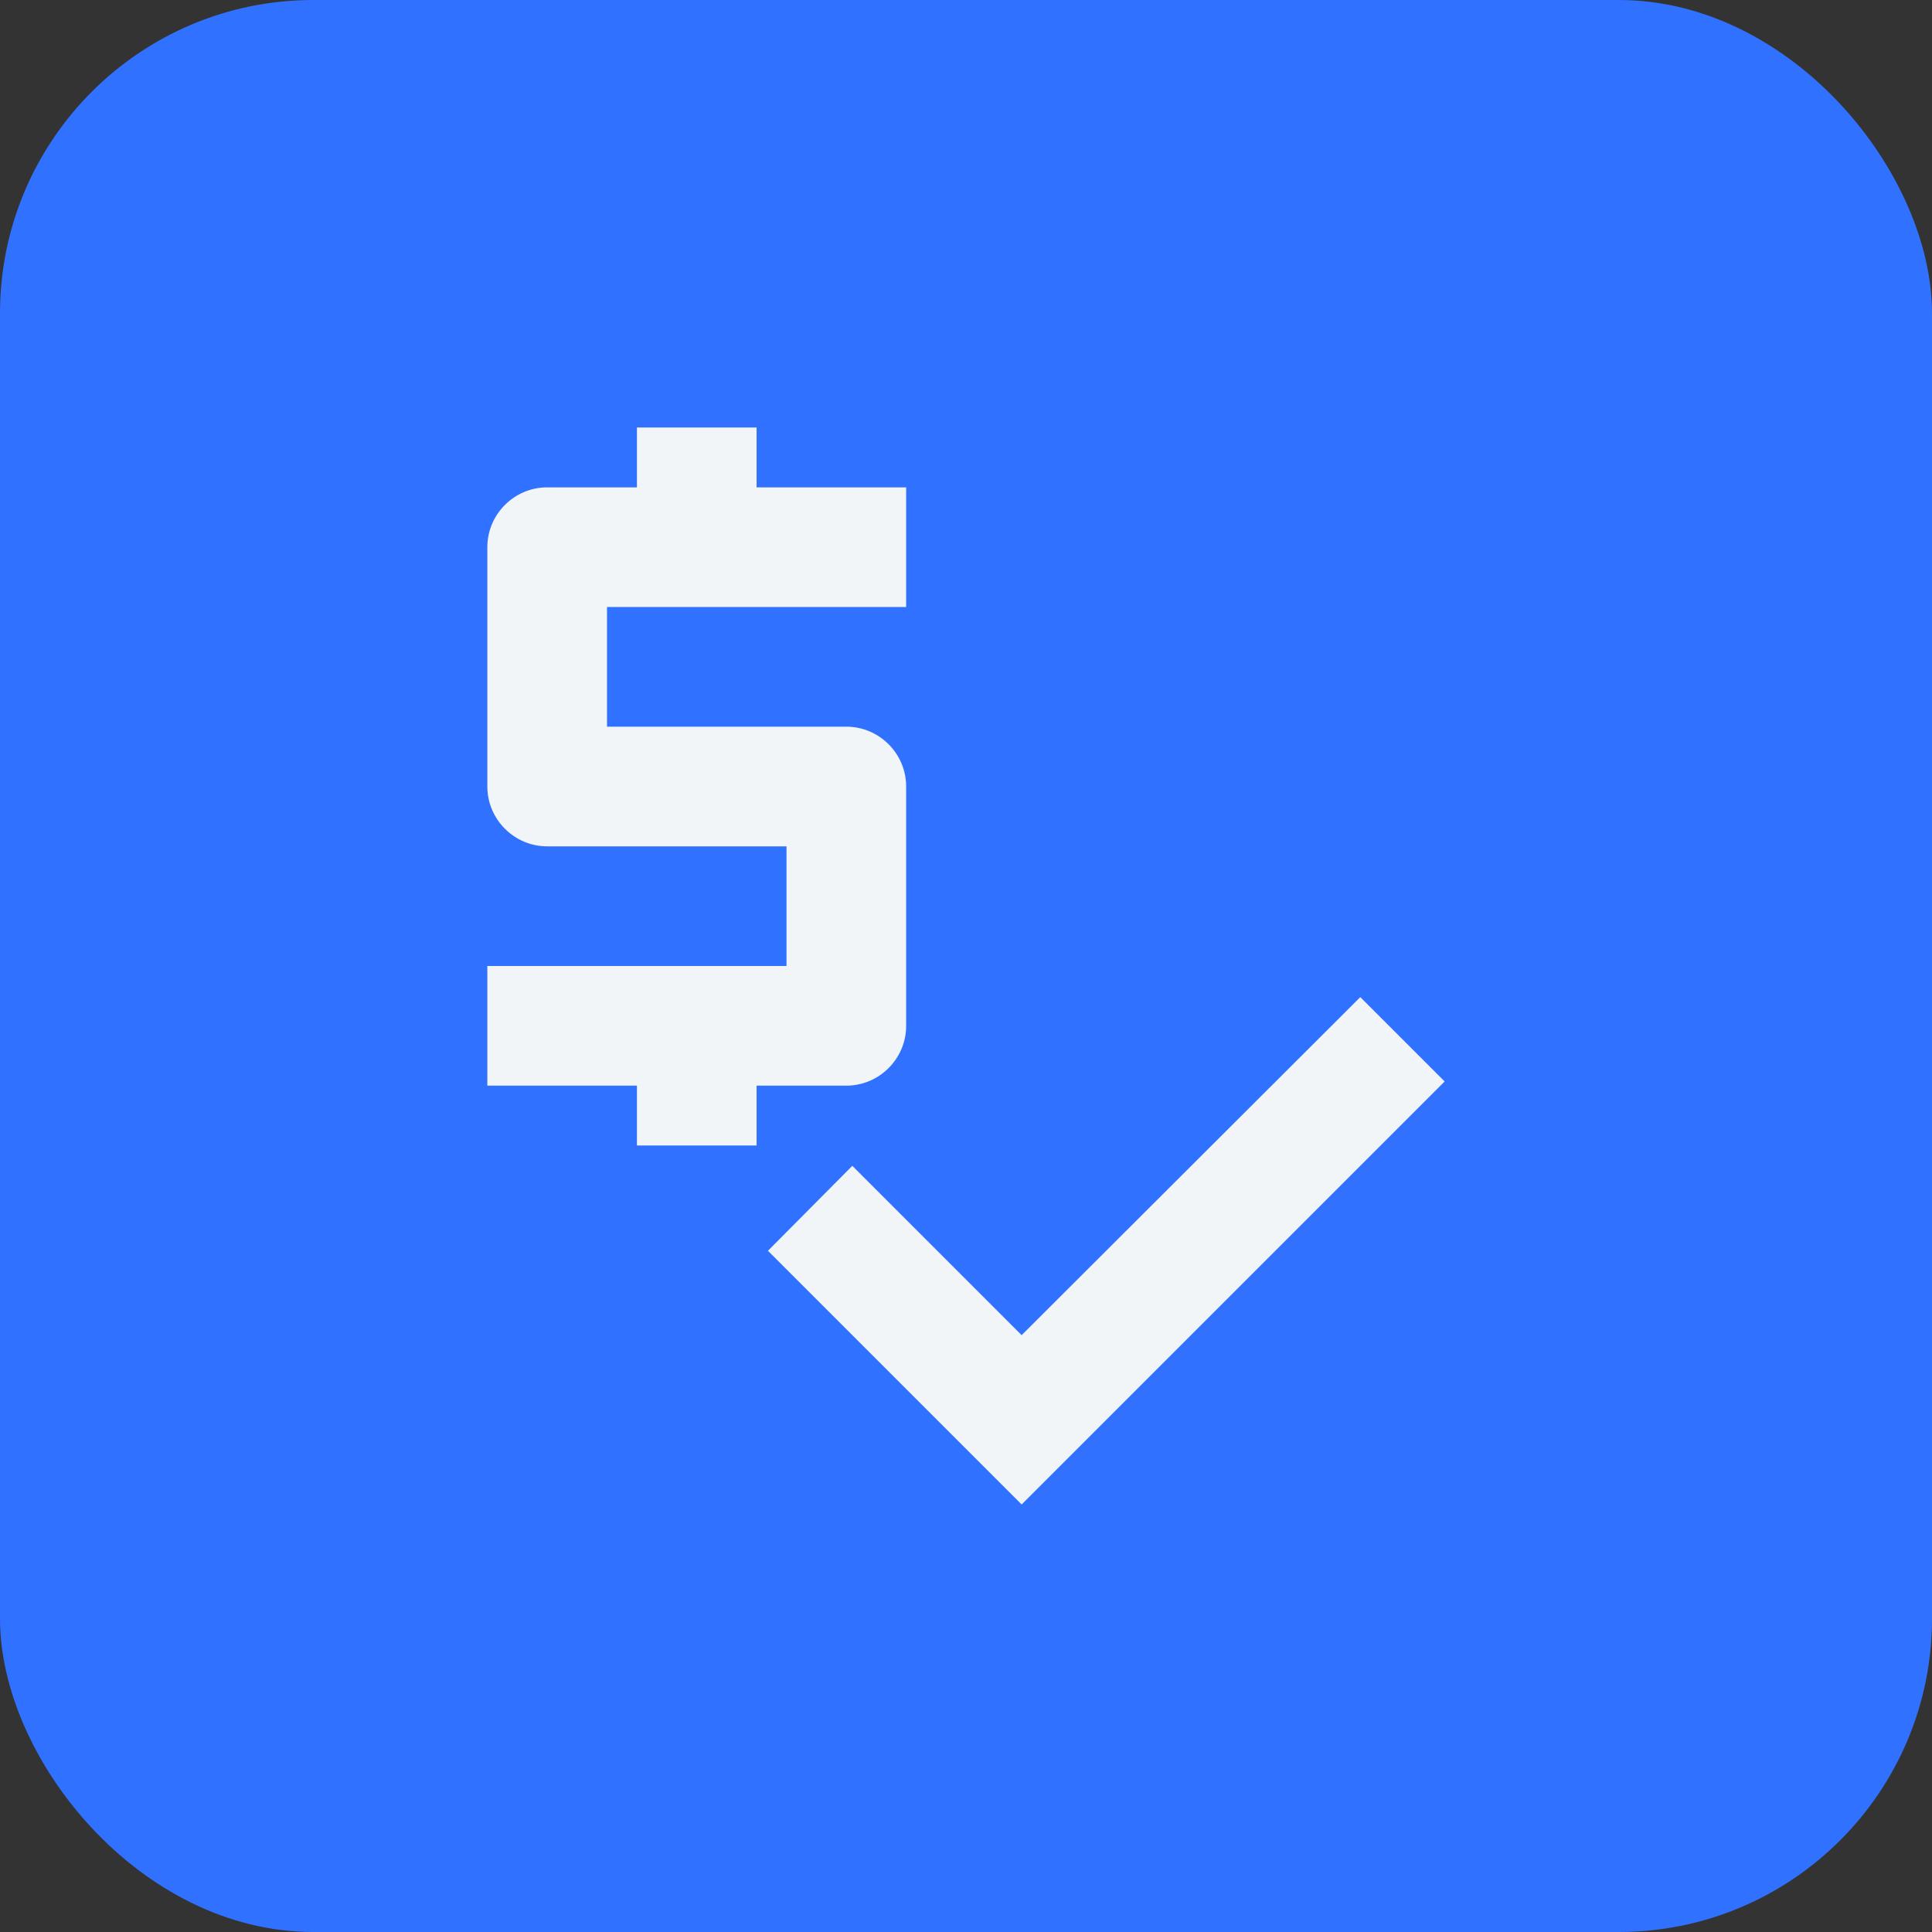
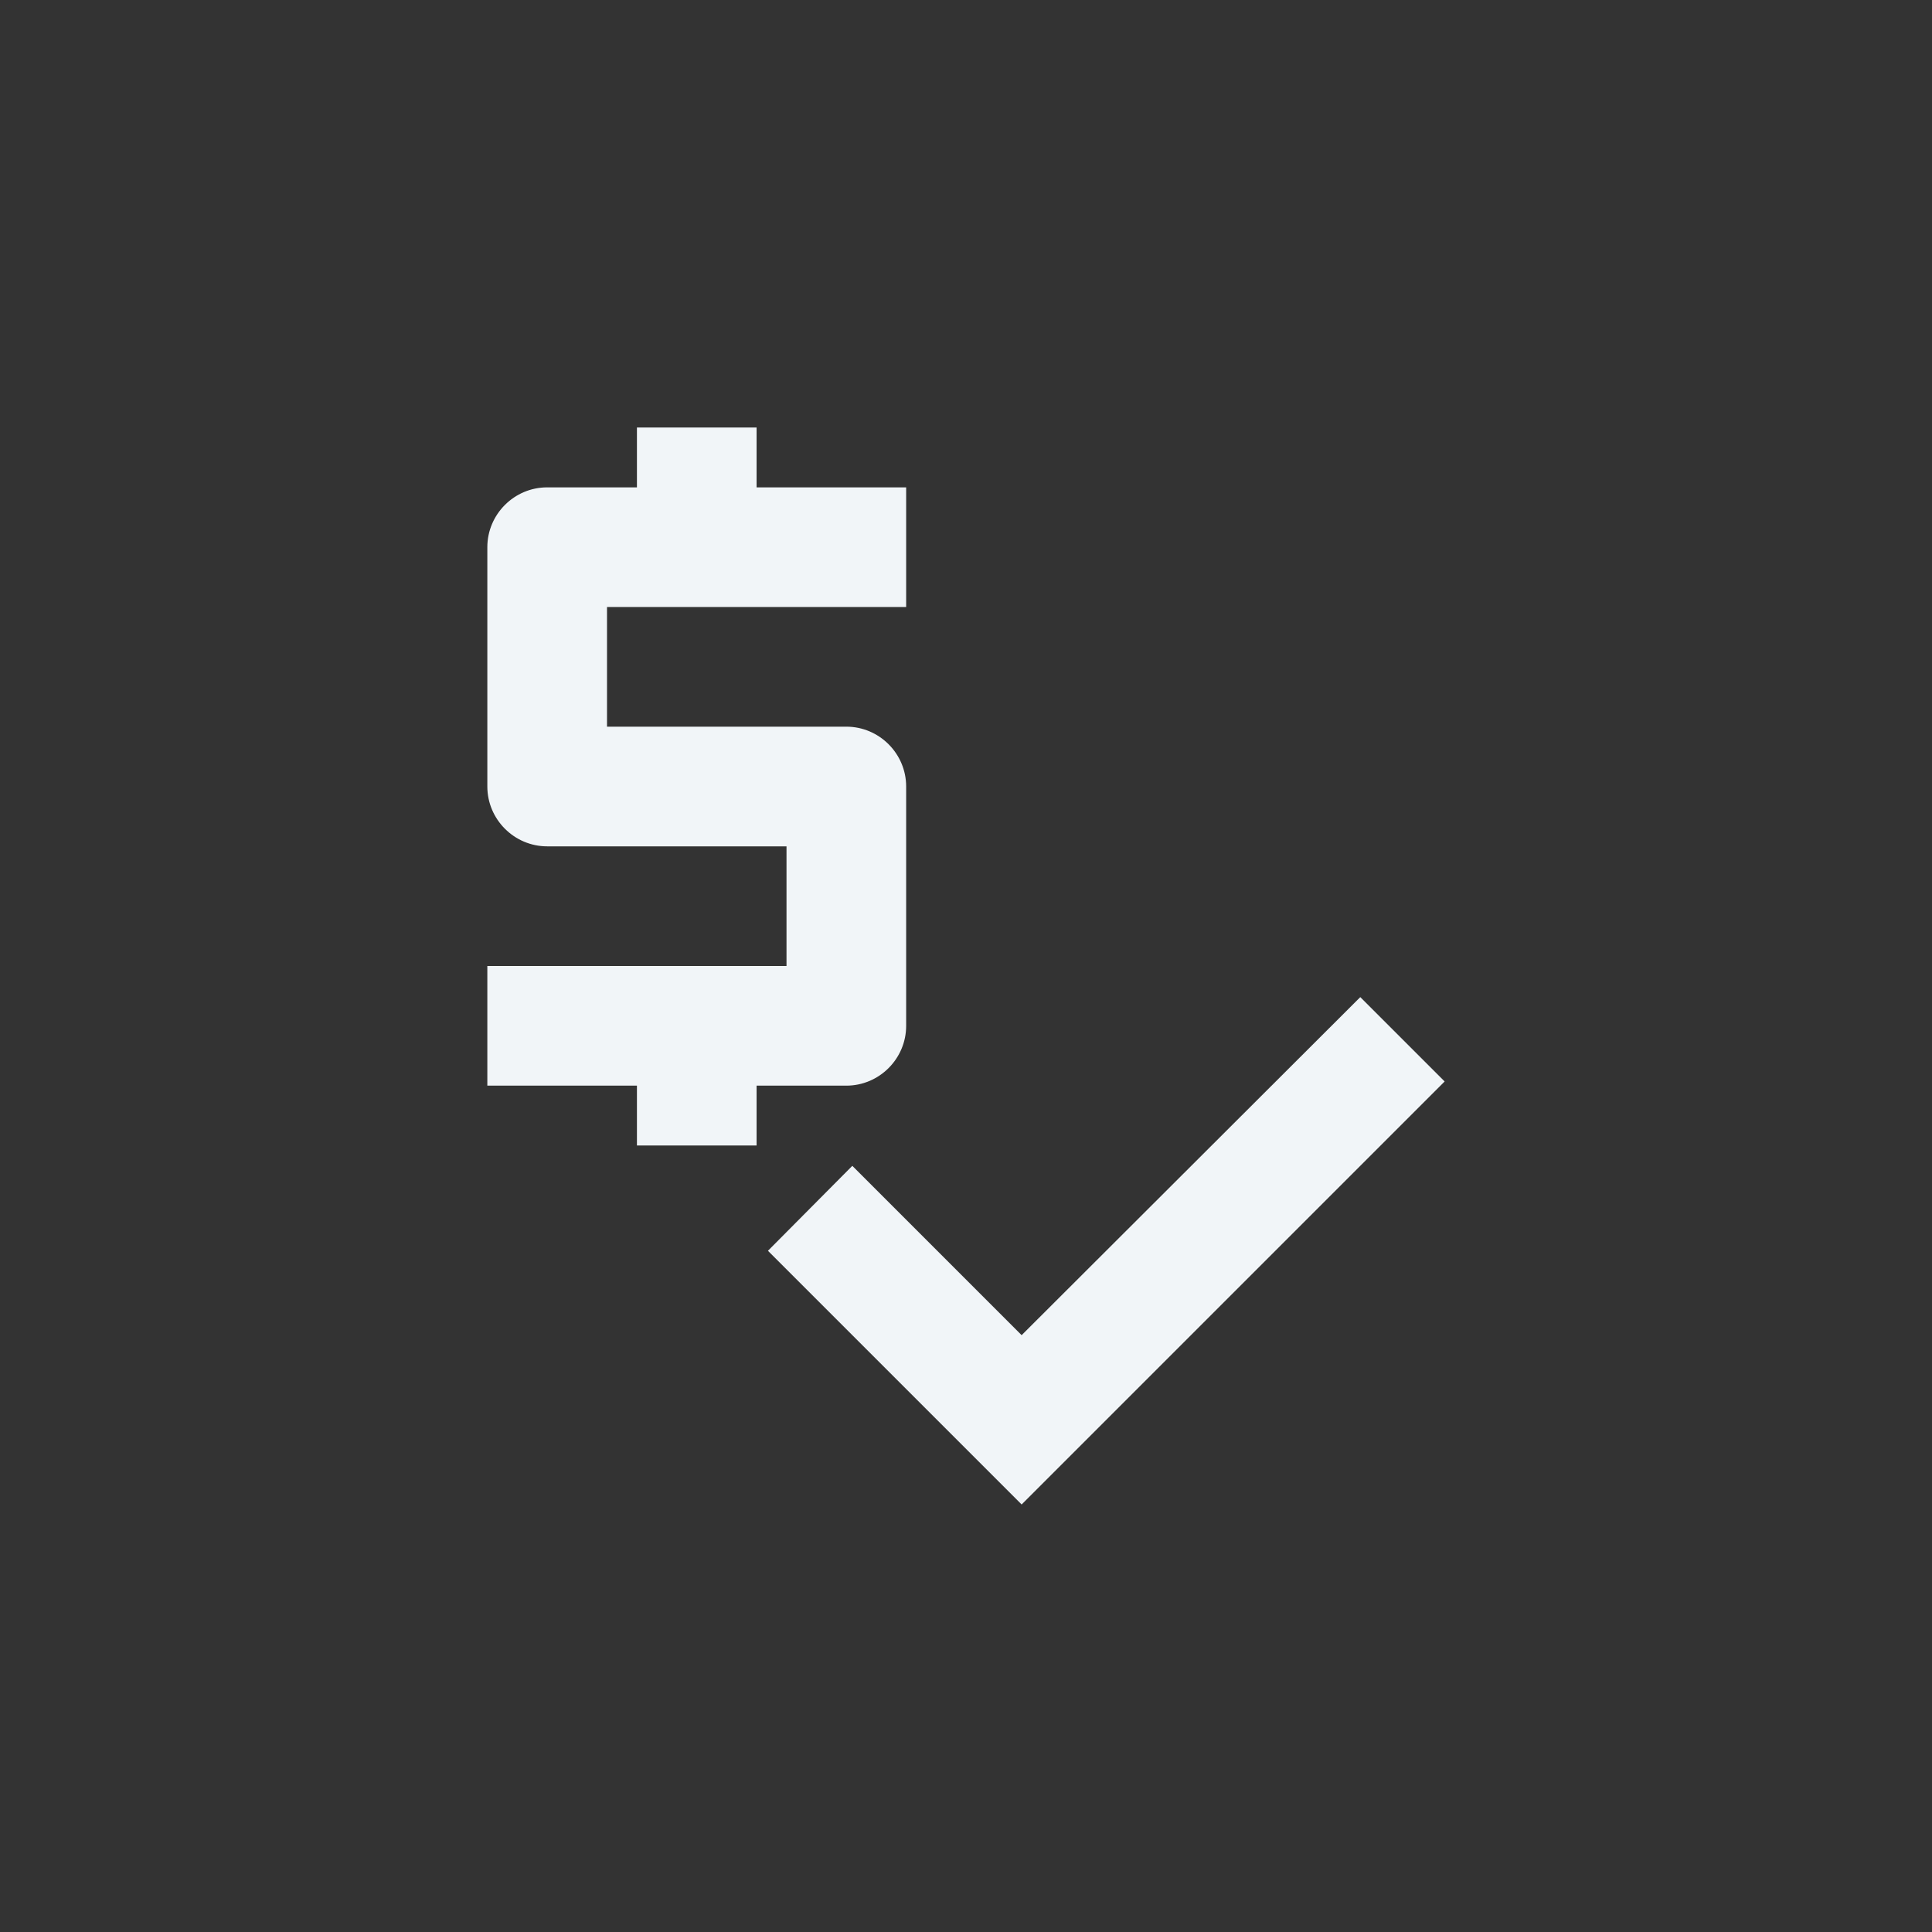
<svg xmlns="http://www.w3.org/2000/svg" width="74" height="74" viewBox="0 0 74 74" fill="none">
  <rect x="0" y="0" width="74" height="74" fill="#333333" stroke="none" />
-   <rect width="74" height="74" rx="12" fill="#3171FF" />
  <path d="M34.708 39.292V30.125C34.708 28.865 33.677 27.833 32.416 27.833H23.25V23.25H34.708V18.667H28.979V16.375H24.396V18.667H20.958C19.698 18.667 18.666 19.698 18.666 20.958V30.125C18.666 31.385 19.698 32.417 20.958 32.417H30.125V37H18.666V41.583H24.396V43.875H28.979V41.583H32.416C33.677 41.583 34.708 40.552 34.708 39.292Z" fill="#F1F5F8" />
  <path d="M52.102 38.192L39.131 51.14L32.646 44.654L29.414 47.908L39.131 57.625L55.333 41.423L52.102 38.192Z" fill="#F1F5F8" />
</svg>